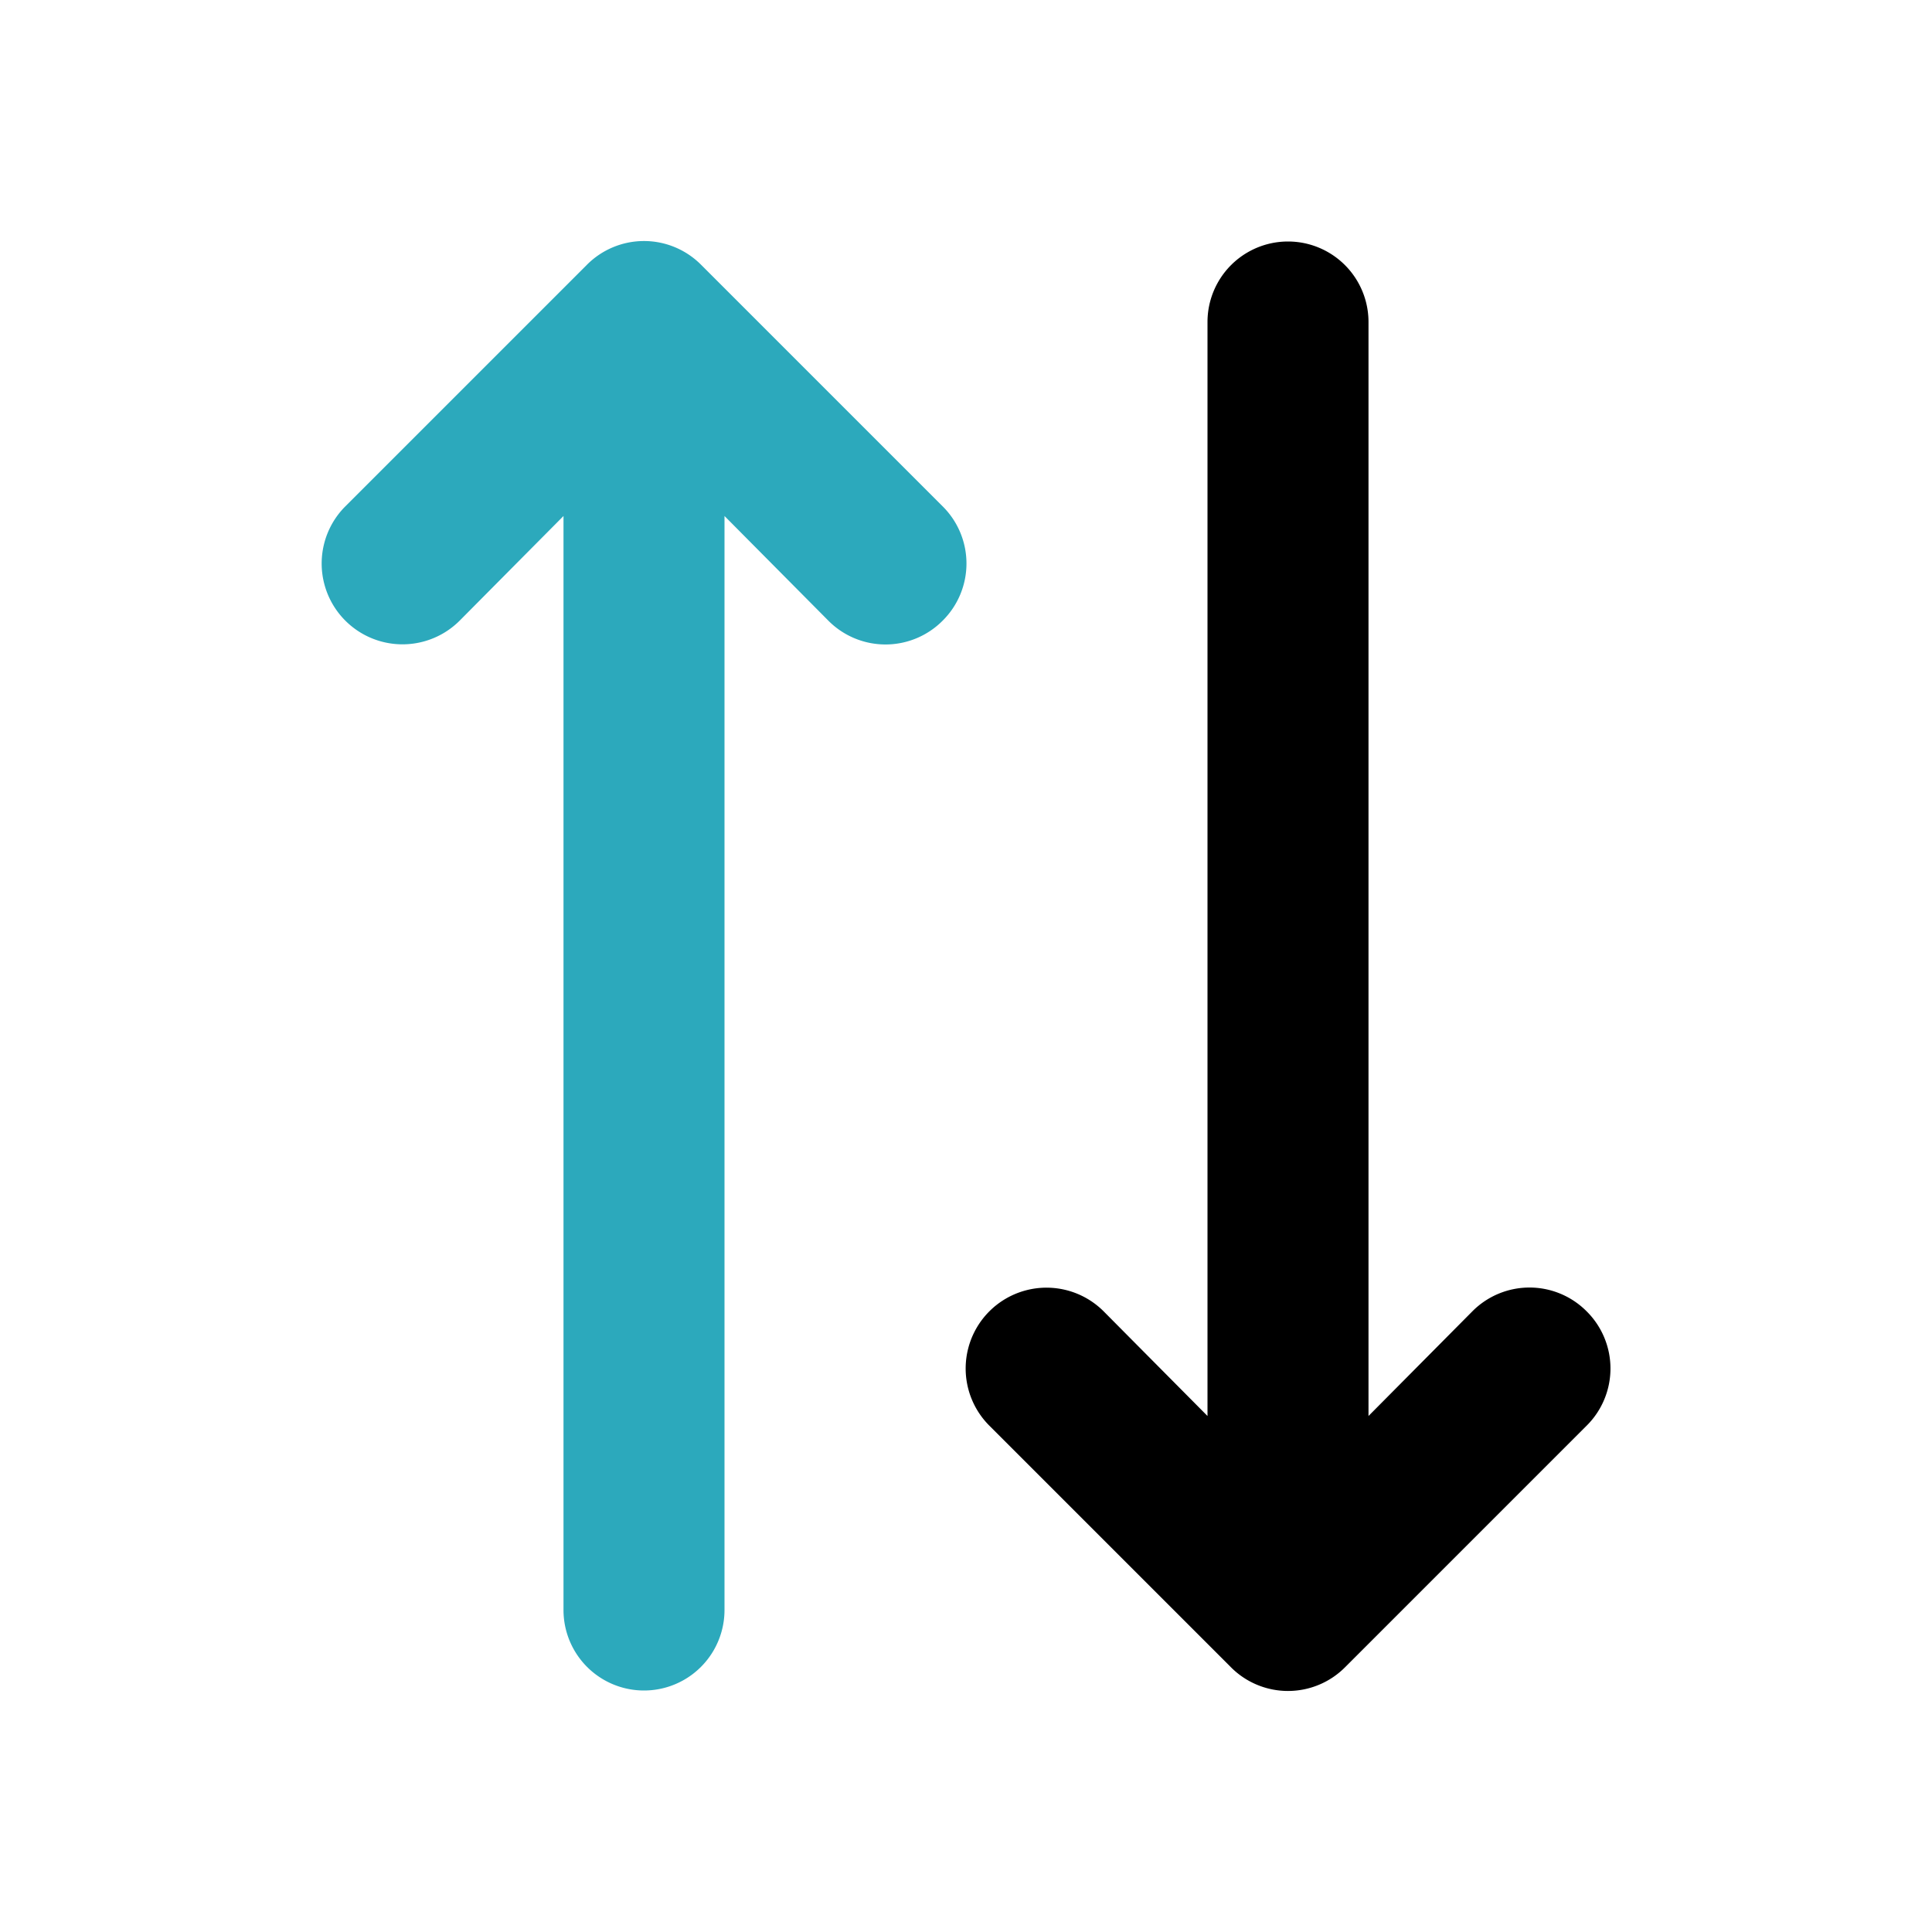
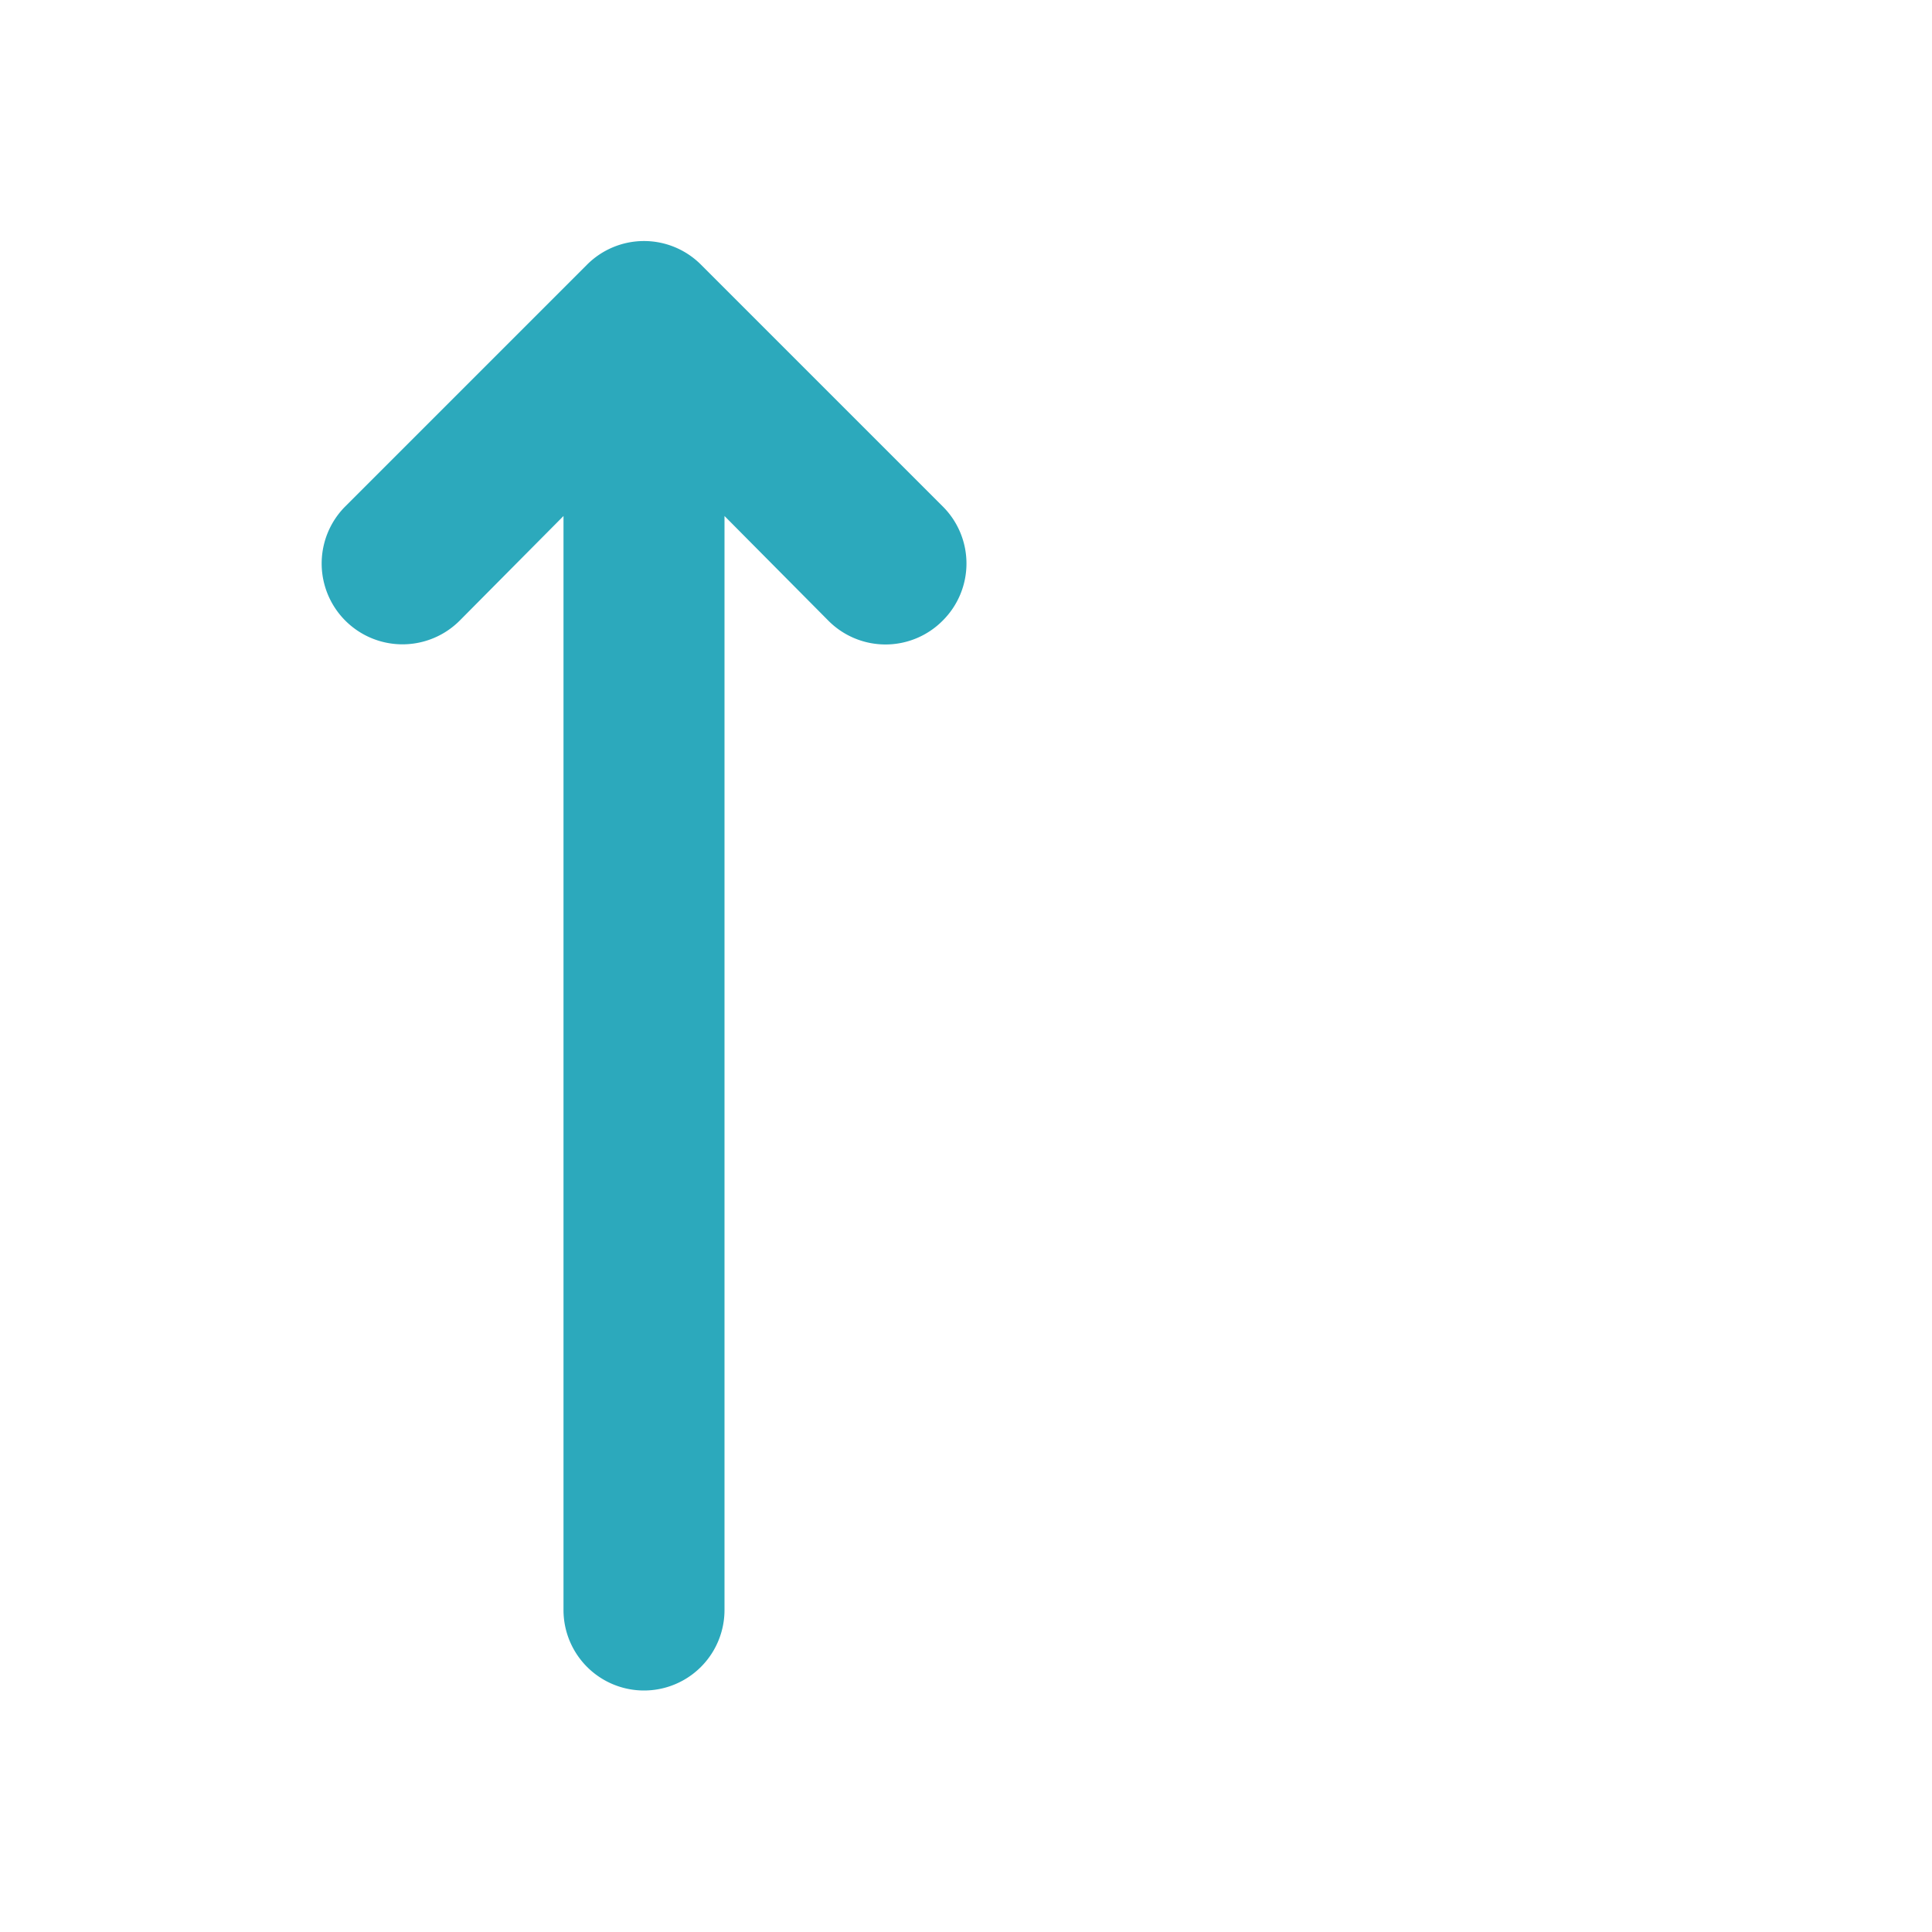
<svg xmlns="http://www.w3.org/2000/svg" fill="#000000" width="800px" height="800px" viewBox="0 0 24 24" id="up-down-arrow" data-name="Flat Color" class="icon flat-color">
  <path id="secondary" d="M11.71,6.29l-3-3a1,1,0,0,0-1.42,0l-3,3A1,1,0,0,0,5.71,7.71L7,6.41V20a1,1,0,0,0,2,0V6.41l1.29,1.3a1,1,0,0,0,1.42,0A1,1,0,0,0,11.71,6.29Z" style="fill: rgb(44, 169, 188);" />
-   <path id="primary" d="M19.71,16.29a1,1,0,0,0-1.42,0L17,17.59V4a1,1,0,0,0-2,0V17.59l-1.29-1.3a1,1,0,0,0-1.42,1.42l3,3a1,1,0,0,0,1.42,0l3-3A1,1,0,0,0,19.71,16.29Z" style="fill: rgb(0, 0, 0);" />
</svg>